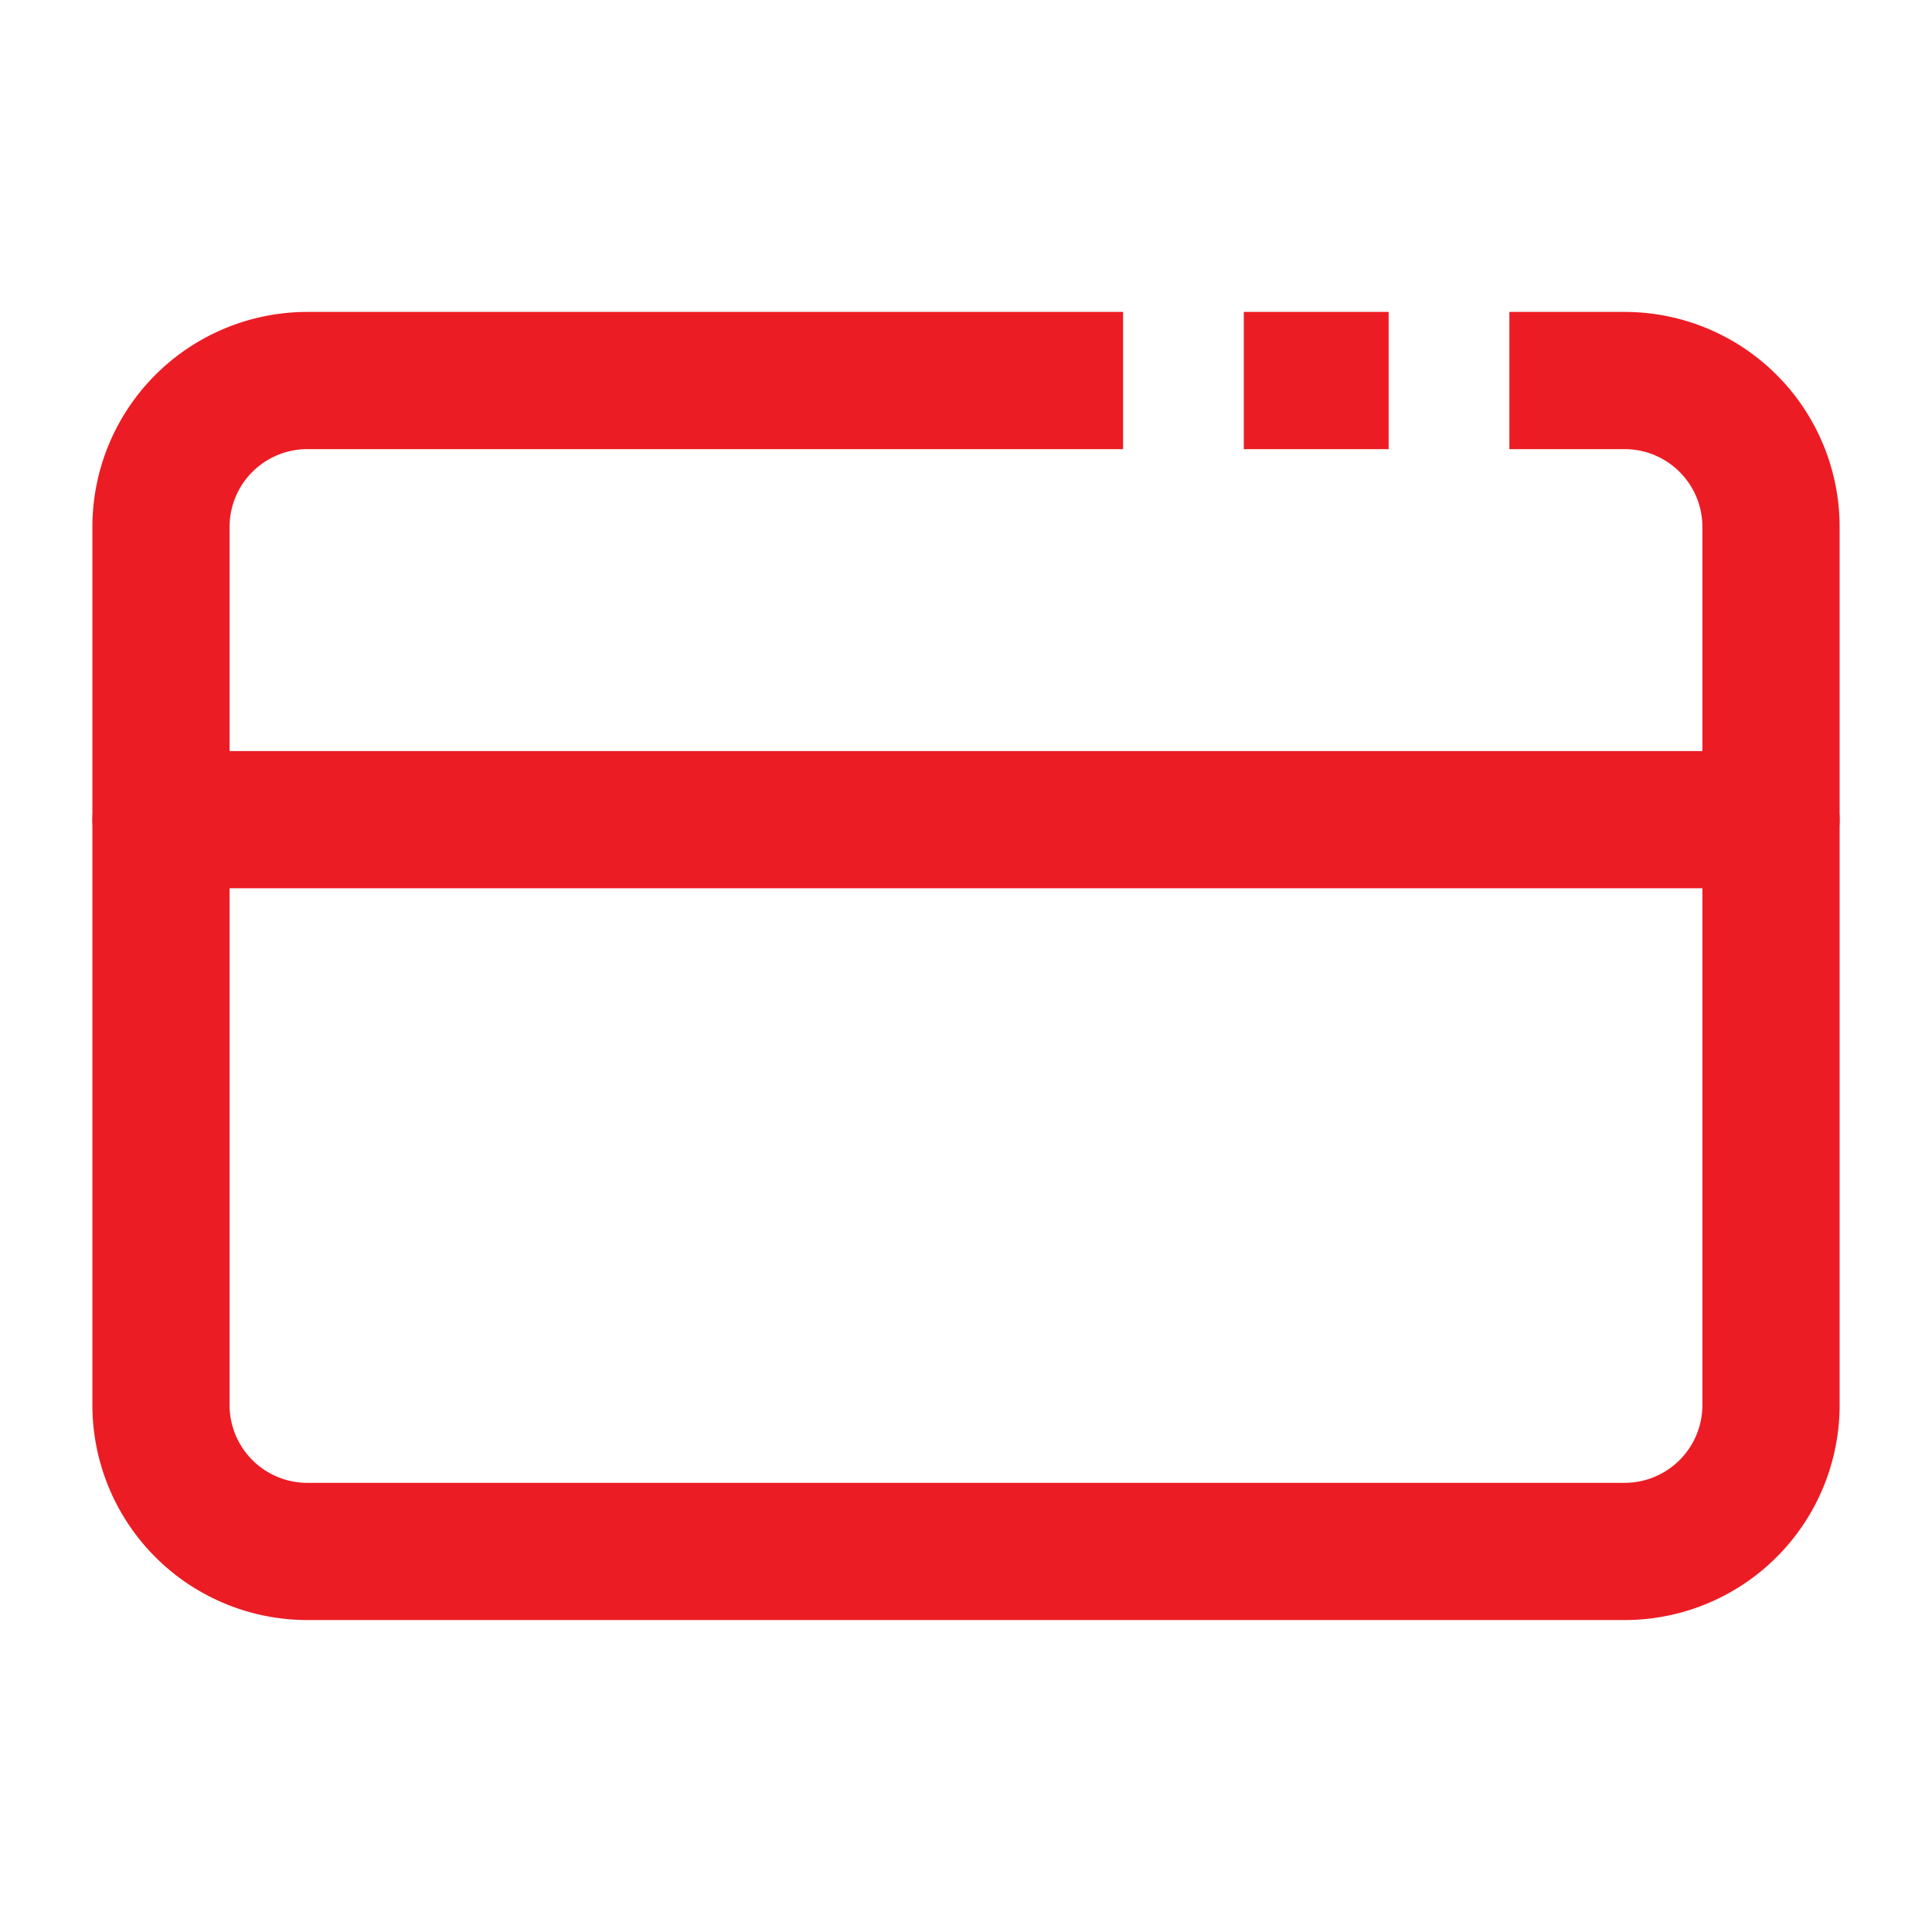
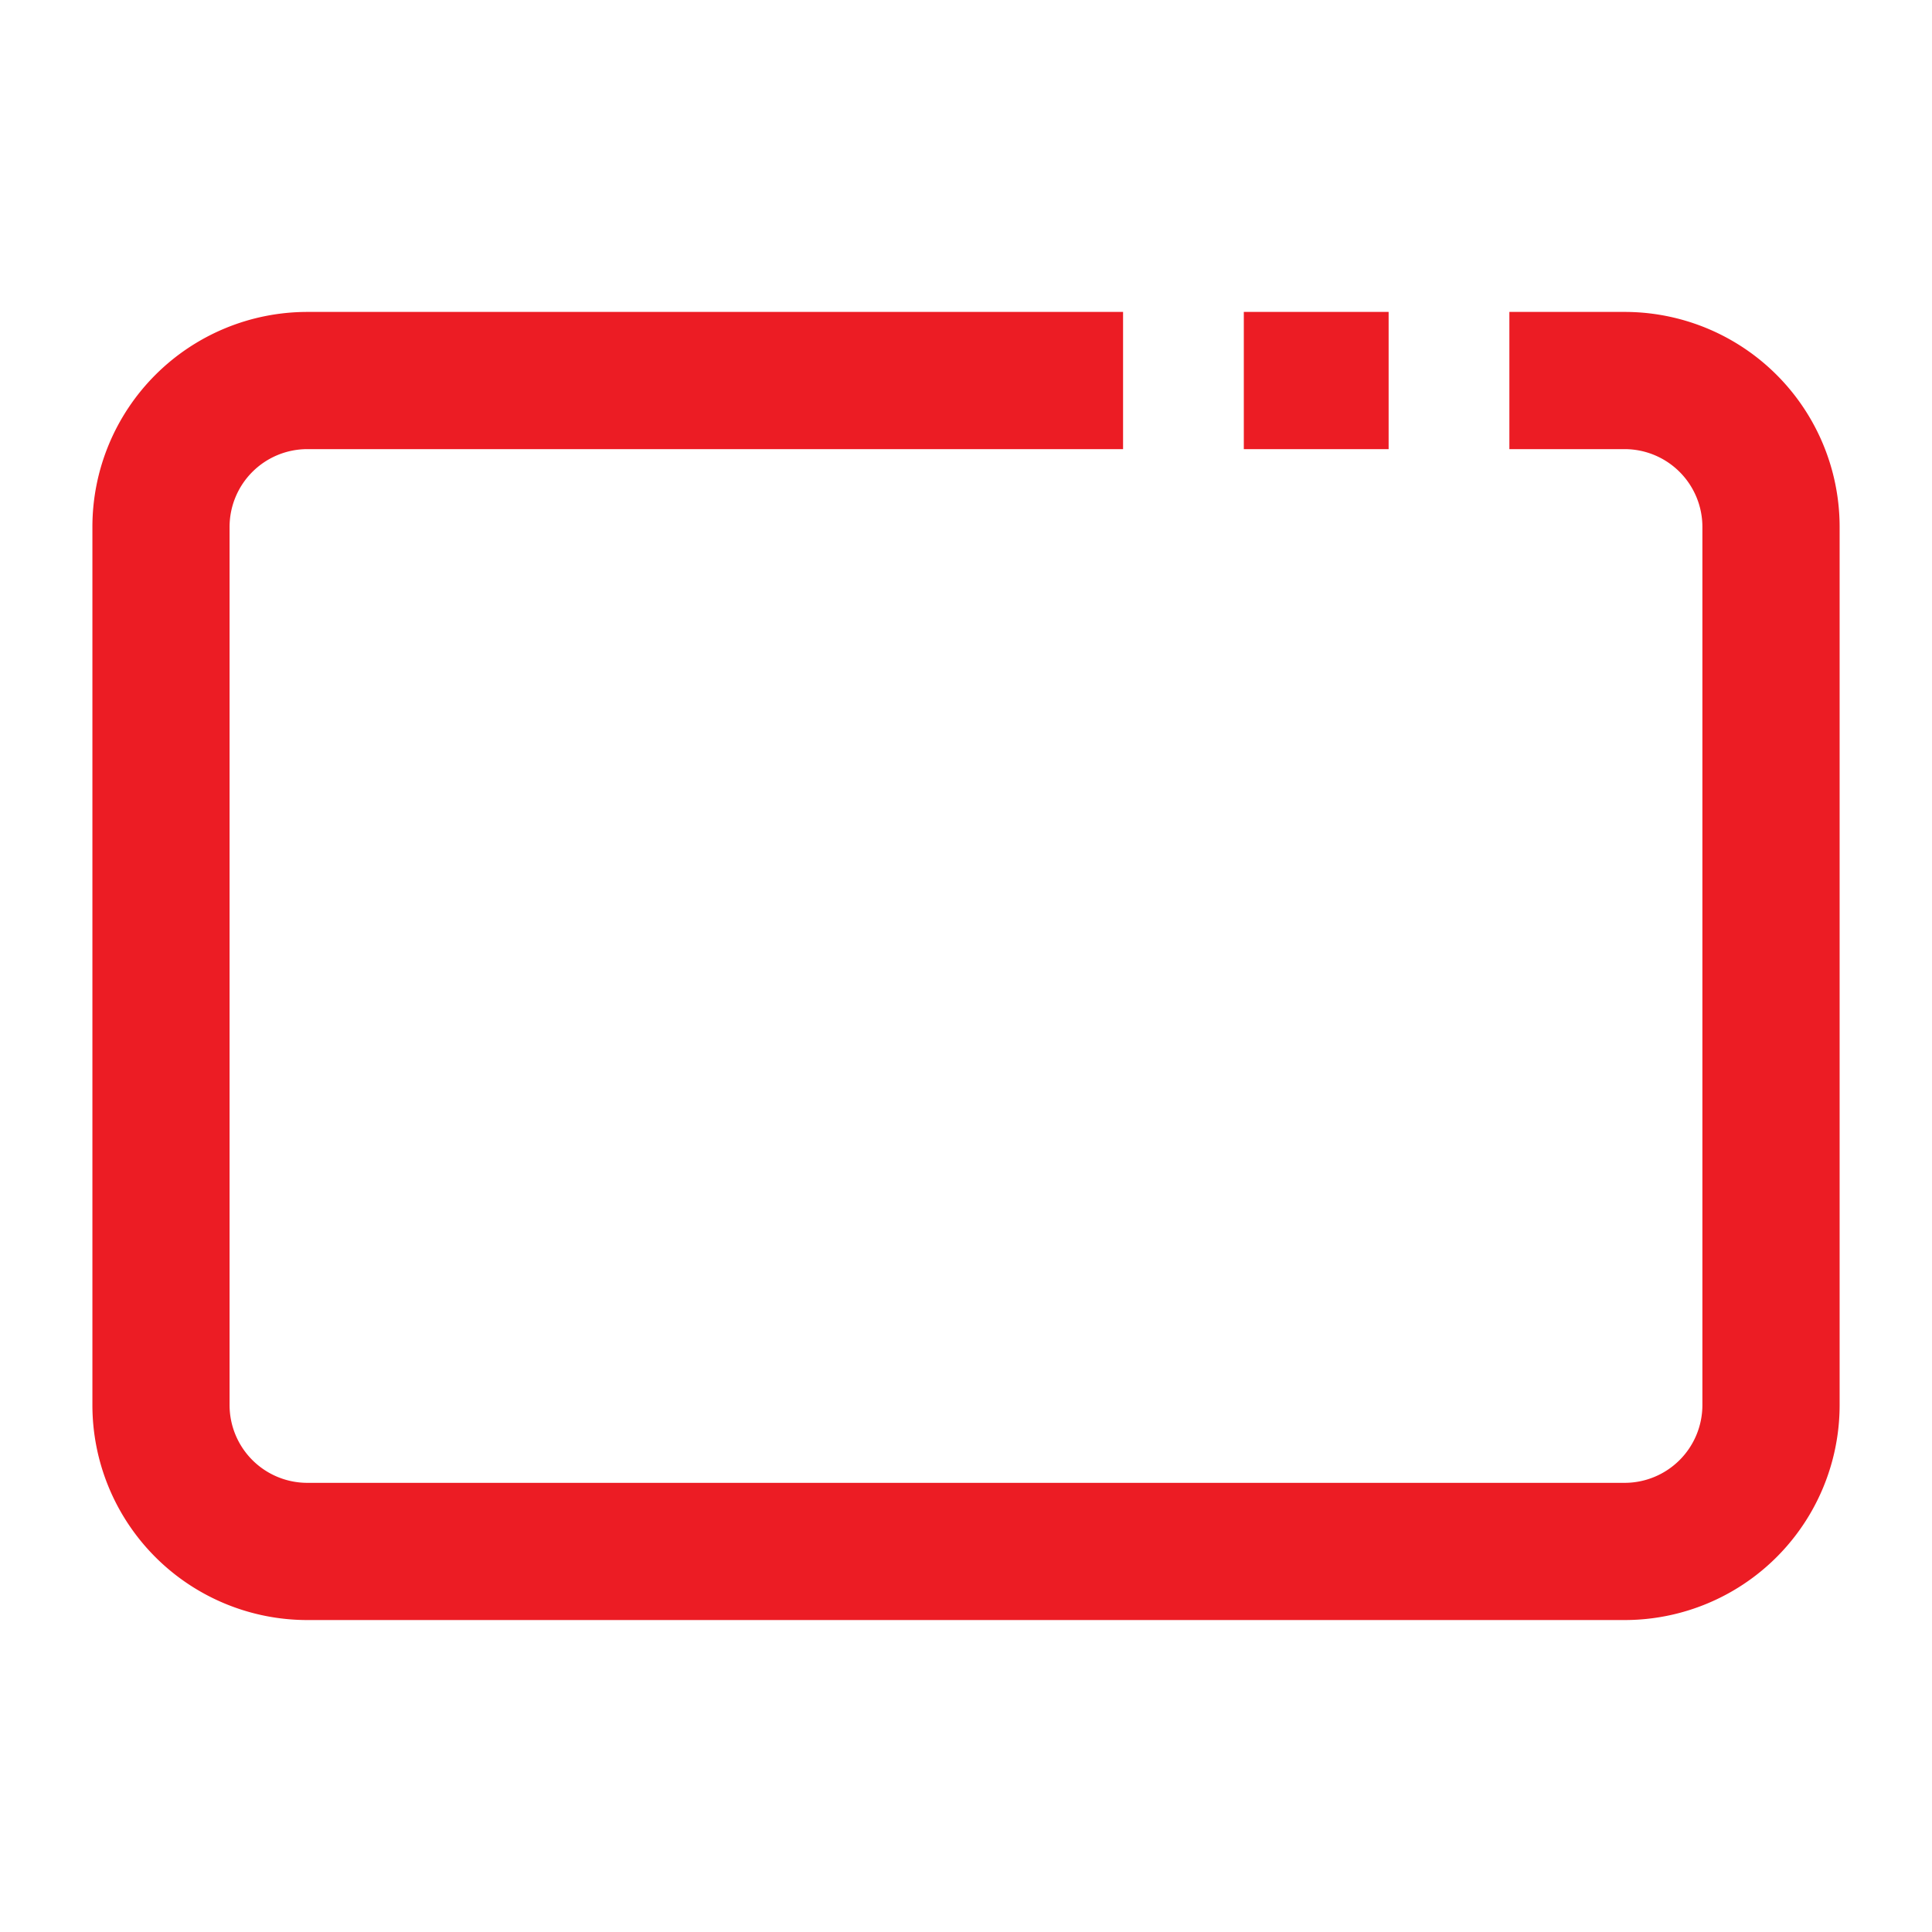
<svg xmlns="http://www.w3.org/2000/svg" width="64" height="64" viewBox="0 0 64 64" fill="none">
-   <path d="M5.334 27.152h53.333" stroke="#EC1C24" stroke-width="4.545" stroke-linecap="round" stroke-linejoin="round" />
  <path d="M37.203 14.878H10.182a2.577 2.577 0 0 0-2.577 2.576v29.091a2.577 2.577 0 0 0 2.577 2.576h43.635a2.577 2.577 0 0 0 2.577-2.576v-29.09a2.577 2.577 0 0 0-2.577-2.577H50v-4.545h3.817a7.122 7.122 0 0 1 7.123 7.121v29.091a7.122 7.122 0 0 1-7.123 7.121H10.182a7.121 7.121 0 0 1-7.121-7.12V17.453a7.122 7.122 0 0 1 7.12-7.12h27.022v4.544zm8.797 0h-4.797v-4.545H46v4.545z" fill="#EC1C24" />
</svg>